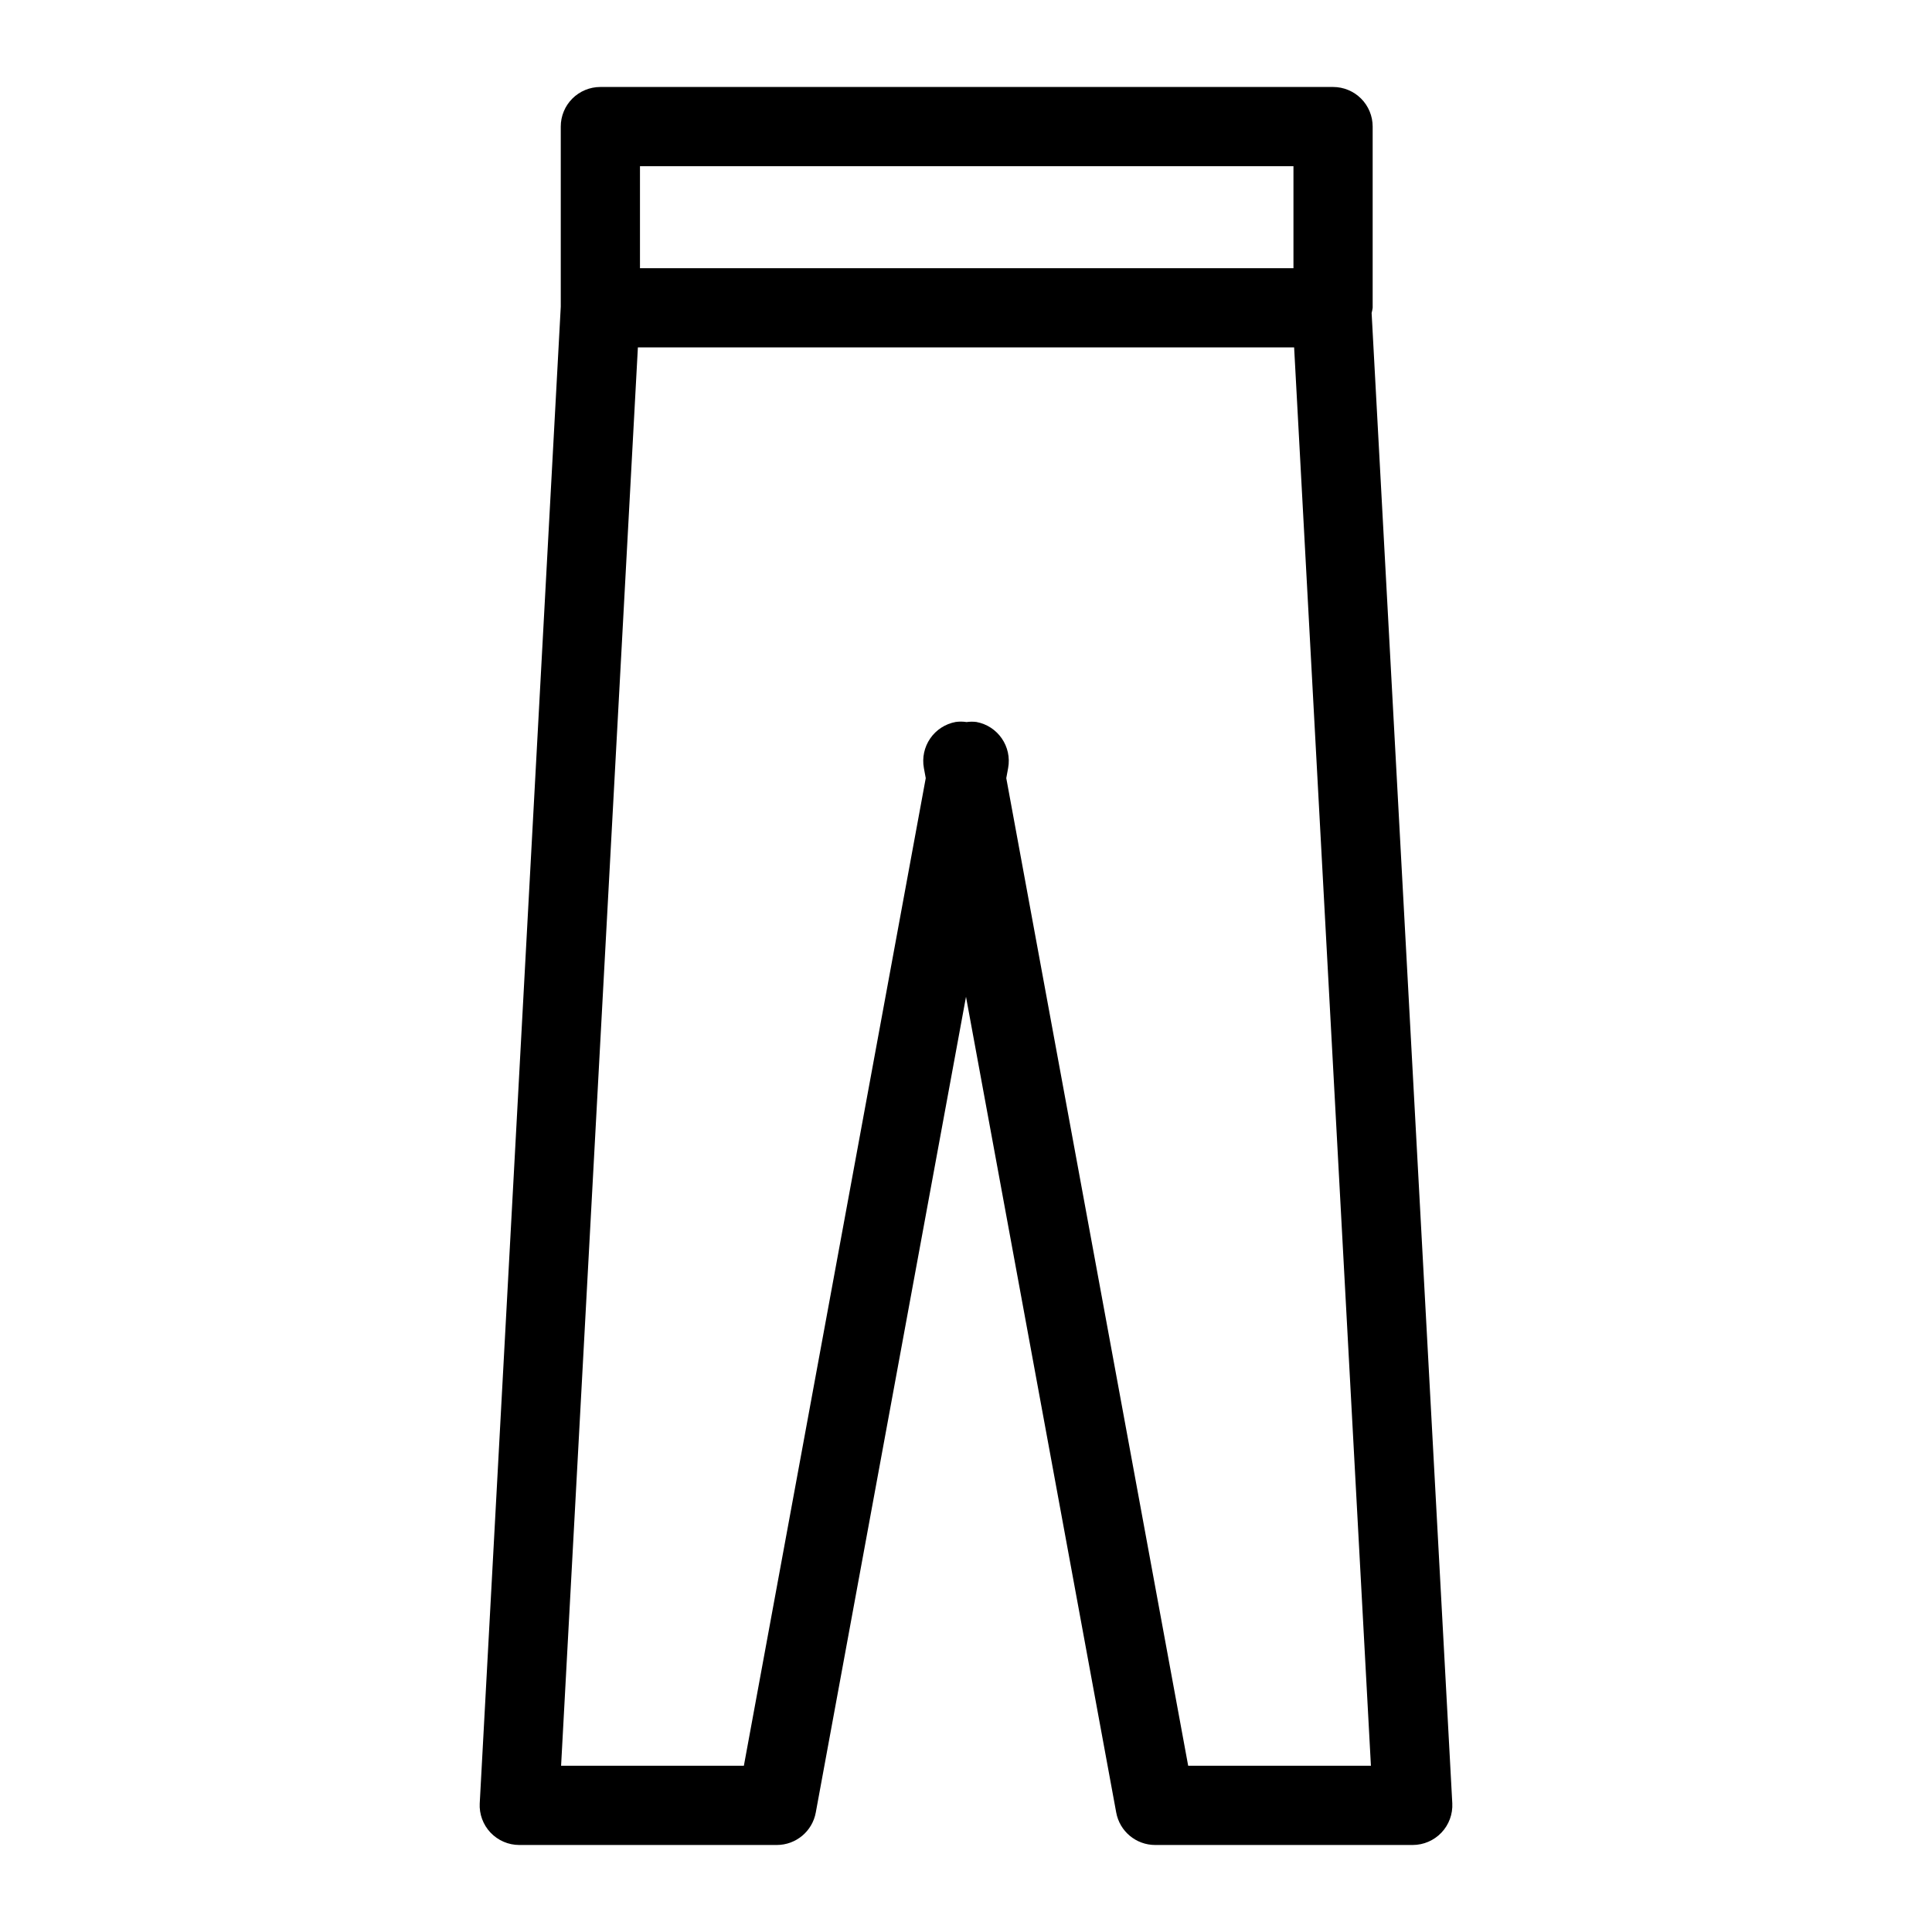
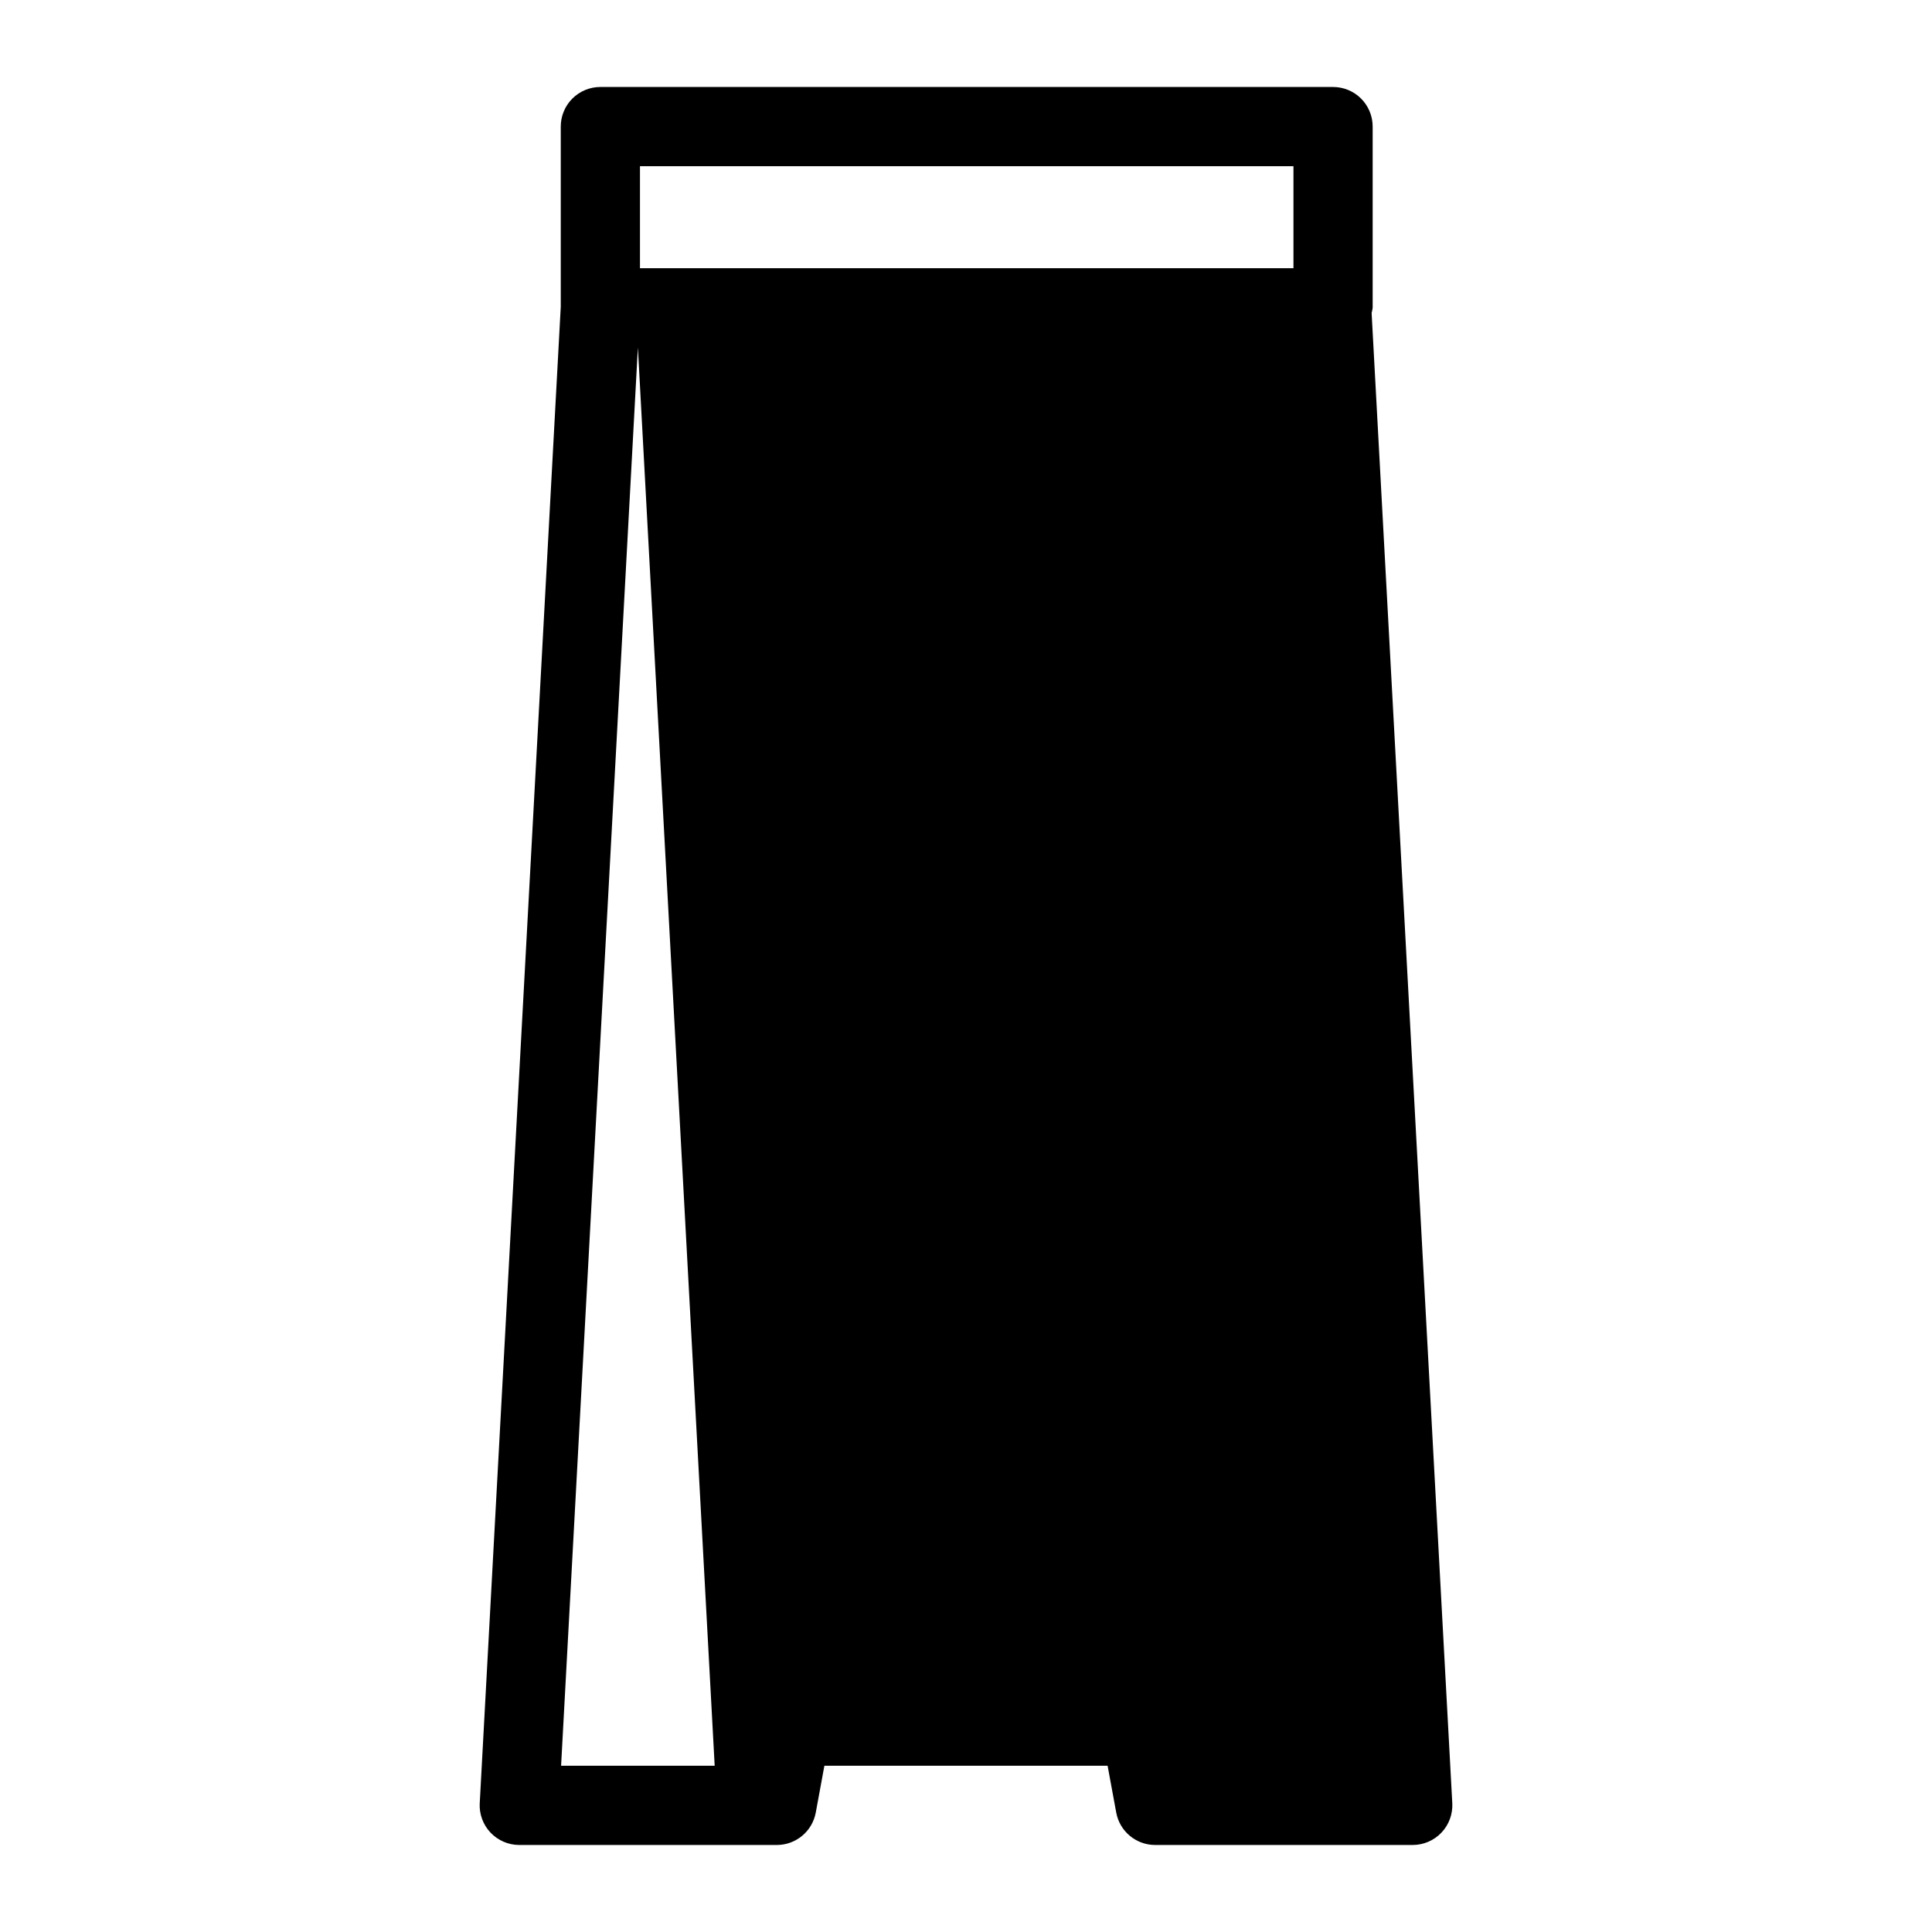
<svg xmlns="http://www.w3.org/2000/svg" fill="#000000" width="800px" height="800px" version="1.1" viewBox="144 144 512 512">
-   <path d="m507.77 225.57v-48.023c0.004-2.781-1.102-5.453-3.07-7.422s-4.641-3.074-7.426-3.074h-194.17c-2.785 0-5.457 1.105-7.426 3.074s-3.074 4.641-3.07 7.422v47.742l-21.473 396.59-0.004 0.004c-0.152 2.875 0.883 5.691 2.863 7.781 1.984 2.09 4.738 3.277 7.617 3.277h68.258c5.062-0.004 9.406-3.621 10.32-8.602l39.812-216.18 39.809 216.18c0.914 4.984 5.258 8.602 10.324 8.602h68.254c2.879-0.004 5.633-1.191 7.617-3.281 1.98-2.09 3.016-4.902 2.867-7.781l-21.379-394.94c0.125-0.449 0.215-0.902 0.273-1.363zm-194.17-37.527h173.18v27.031h-173.18zm145.28 423.9-48.207-261.73 0.492-2.668v0.004c1.051-5.699-2.723-11.172-8.418-12.219-0.863-0.105-1.734-0.098-2.594 0.023-0.957-0.148-1.93-0.16-2.891-0.023-2.738 0.504-5.164 2.07-6.742 4.363-1.578 2.293-2.184 5.117-1.68 7.856l0.492 2.668-48.199 261.73h-48.438l20.352-375.88h173.91l20.352 375.88z" />
+   <path d="m507.77 225.57v-48.023c0.004-2.781-1.102-5.453-3.07-7.422s-4.641-3.074-7.426-3.074h-194.17c-2.785 0-5.457 1.105-7.426 3.074s-3.074 4.641-3.07 7.422v47.742l-21.473 396.59-0.004 0.004c-0.152 2.875 0.883 5.691 2.863 7.781 1.984 2.09 4.738 3.277 7.617 3.277h68.258c5.062-0.004 9.406-3.621 10.32-8.602l39.812-216.18 39.809 216.18c0.914 4.984 5.258 8.602 10.324 8.602h68.254c2.879-0.004 5.633-1.191 7.617-3.281 1.98-2.09 3.016-4.902 2.867-7.781l-21.379-394.94c0.125-0.449 0.215-0.902 0.273-1.363zm-194.17-37.527h173.18v27.031h-173.18zm145.28 423.9-48.207-261.73 0.492-2.668v0.004c1.051-5.699-2.723-11.172-8.418-12.219-0.863-0.105-1.734-0.098-2.594 0.023-0.957-0.148-1.93-0.16-2.891-0.023-2.738 0.504-5.164 2.07-6.742 4.363-1.578 2.293-2.184 5.117-1.68 7.856l0.492 2.668-48.199 261.73h-48.438l20.352-375.88l20.352 375.88z" />
</svg>